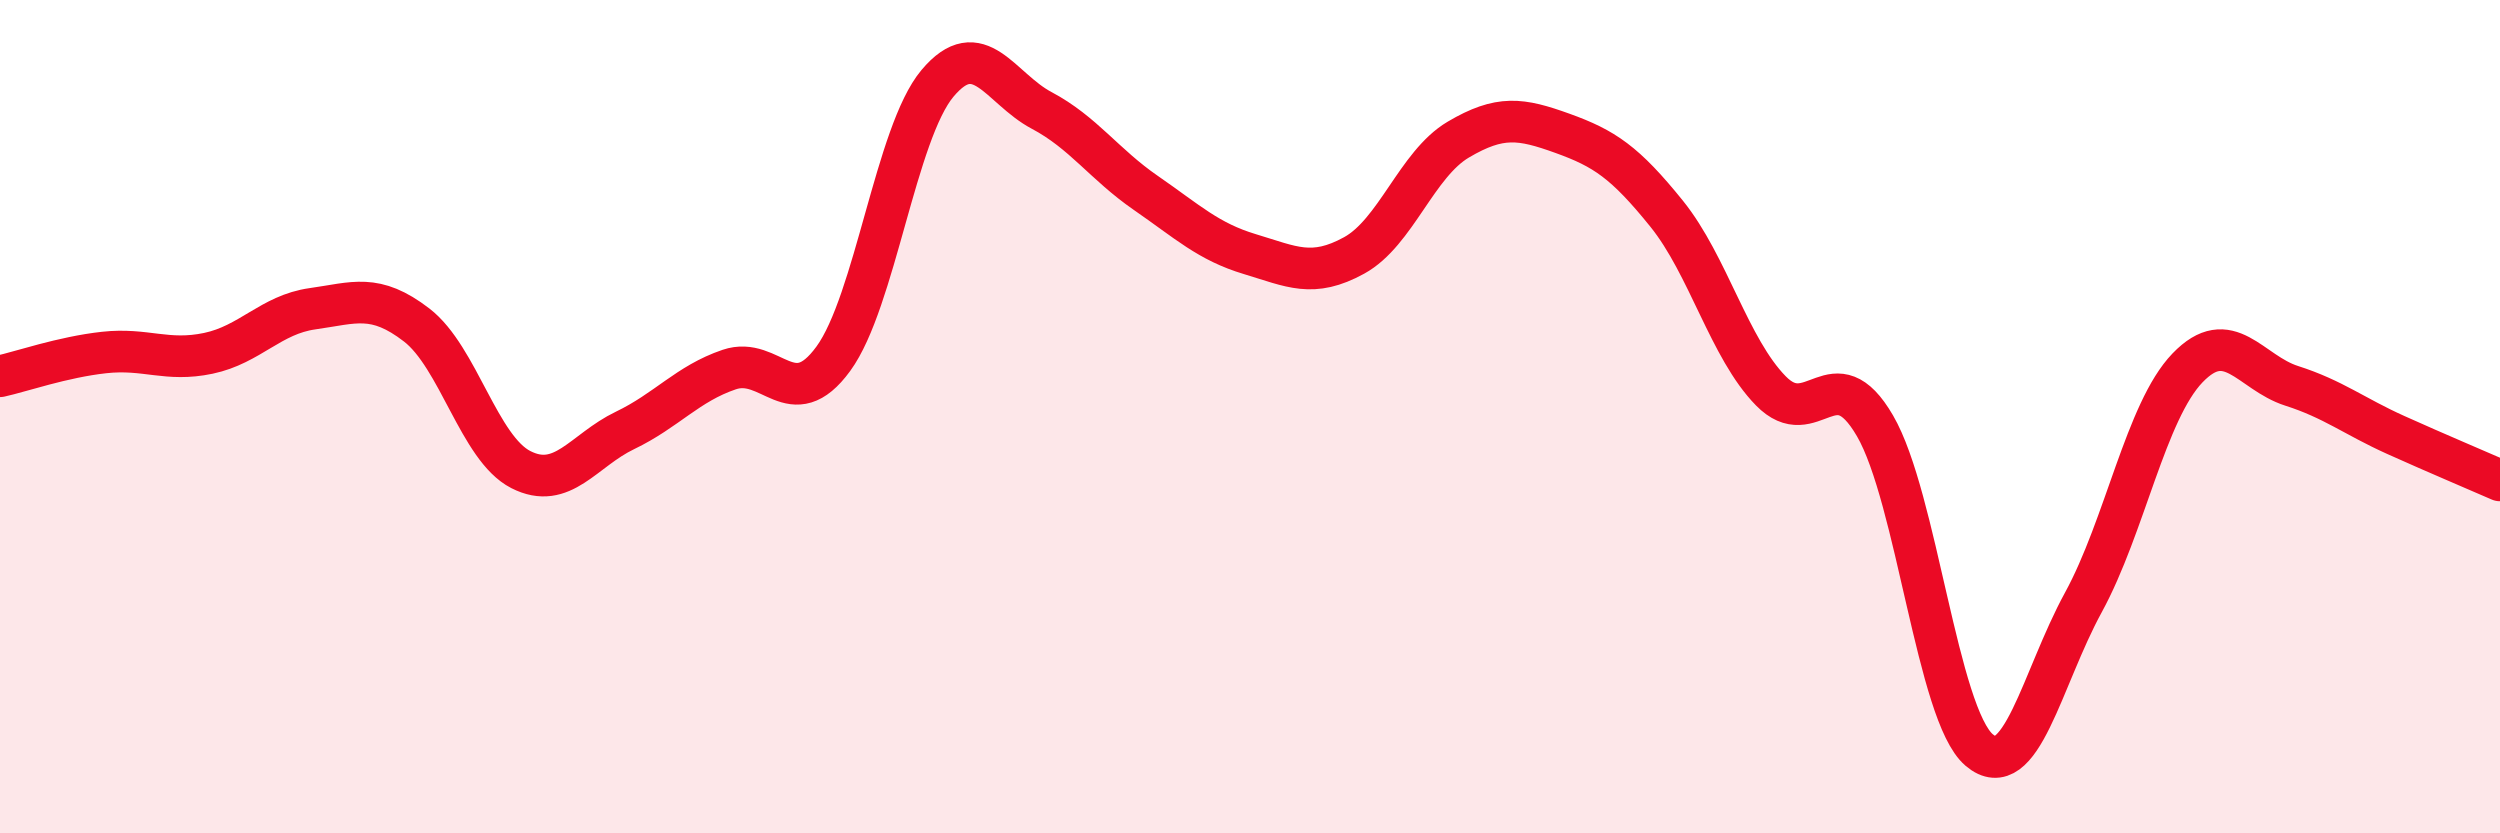
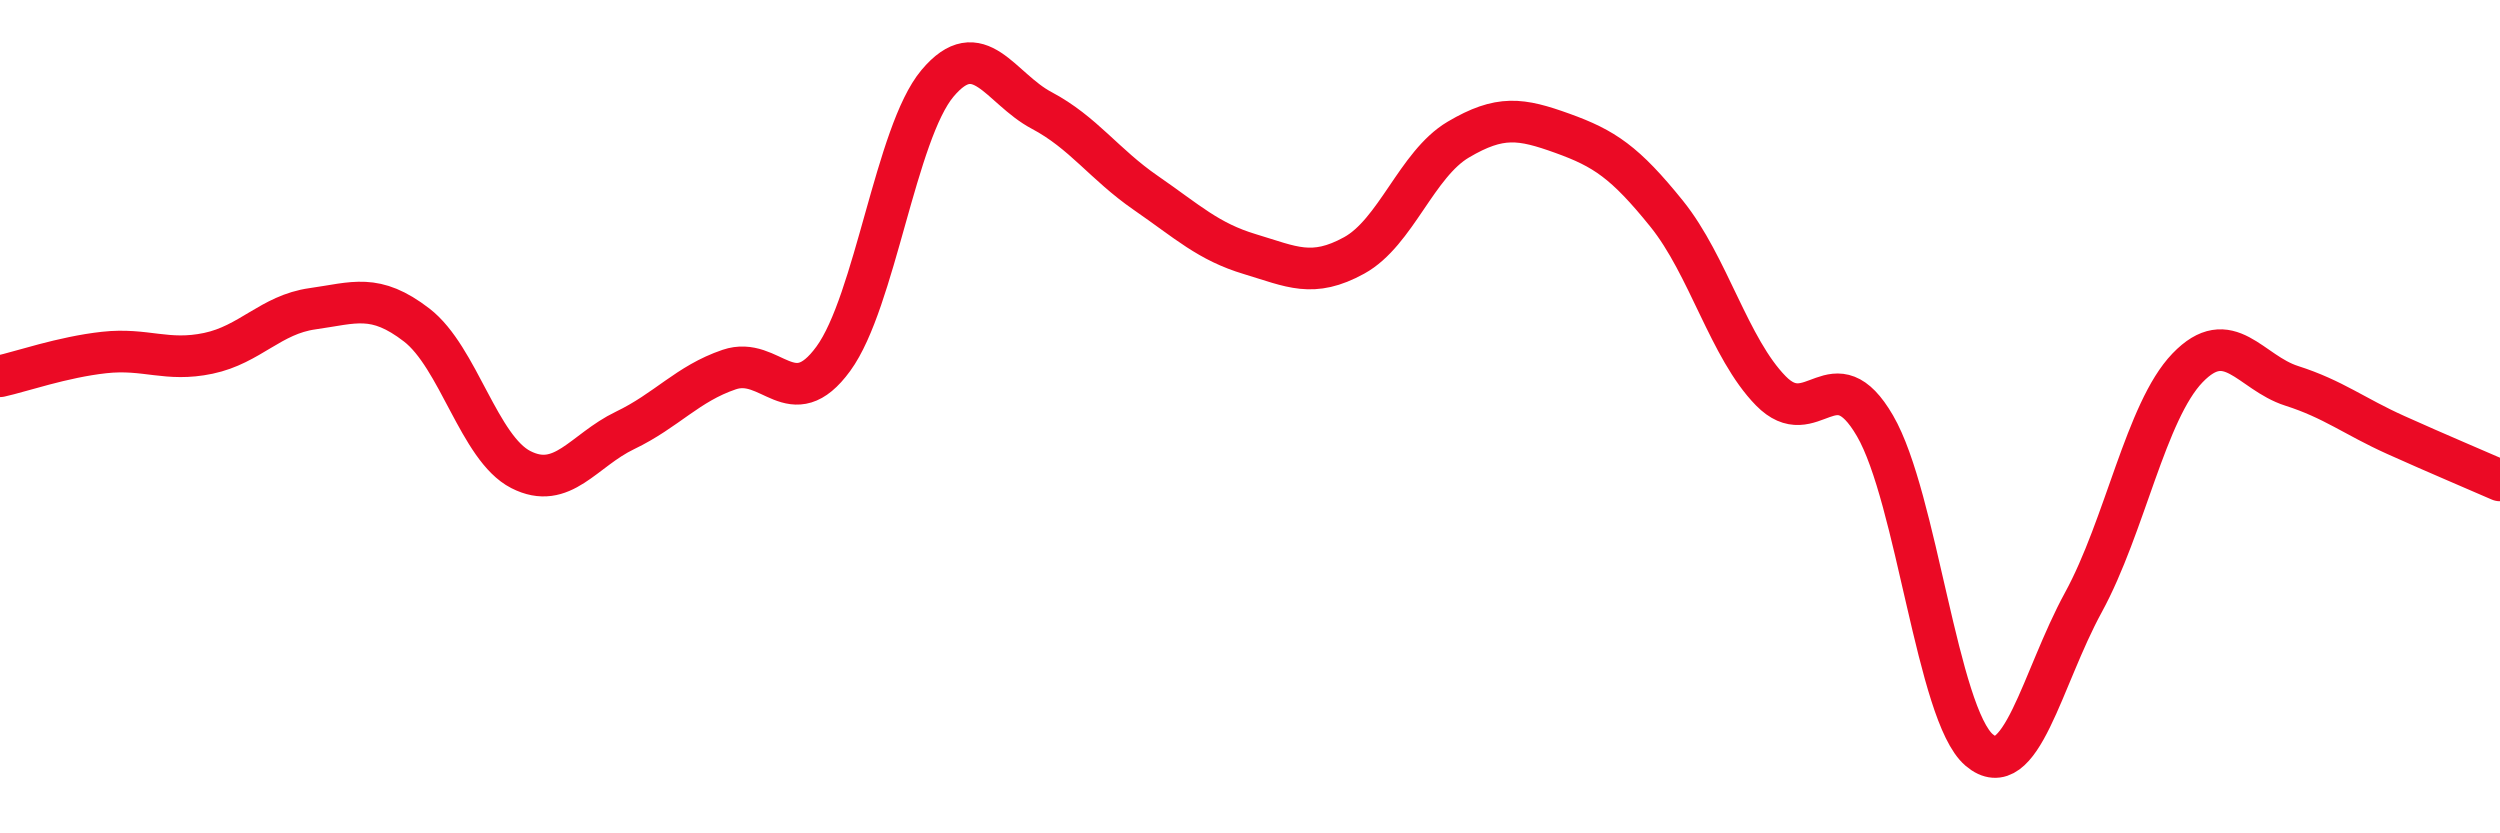
<svg xmlns="http://www.w3.org/2000/svg" width="60" height="20" viewBox="0 0 60 20">
-   <path d="M 0,9.03 C 0.5,8.92 1.5,8.57 2.5,8.46 C 3.5,8.35 4,8.69 5,8.48 C 6,8.27 6.5,7.55 7.5,7.41 C 8.5,7.27 9,7.03 10,7.8 C 11,8.57 11.5,10.76 12.5,11.27 C 13.5,11.78 14,10.81 15,10.33 C 16,9.85 16.5,9.21 17.5,8.87 C 18.5,8.53 19,9.98 20,8.61 C 21,7.24 21.5,3.19 22.5,2 C 23.5,0.81 24,2.12 25,2.65 C 26,3.18 26.5,3.94 27.5,4.63 C 28.5,5.32 29,5.8 30,6.1 C 31,6.4 31.5,6.68 32.5,6.13 C 33.5,5.58 34,3.94 35,3.35 C 36,2.76 36.5,2.84 37.5,3.2 C 38.5,3.56 39,3.89 40,5.13 C 41,6.37 41.5,8.36 42.5,9.38 C 43.5,10.4 44,8.5 45,10.22 C 46,11.94 46.5,17.15 47.5,18 C 48.5,18.85 49,16.29 50,14.46 C 51,12.63 51.5,9.87 52.5,8.83 C 53.5,7.79 54,8.94 55,9.26 C 56,9.58 56.5,9.99 57.5,10.44 C 58.5,10.89 59.5,11.31 60,11.53L60 20L0 20Z" fill="#EB0A25" opacity="0.1" stroke-linecap="round" stroke-linejoin="round" />
  <path d="M 0,9.03 C 0.5,8.92 1.5,8.57 2.5,8.46 C 3.5,8.35 4,8.69 5,8.48 C 6,8.27 6.5,7.55 7.5,7.41 C 8.5,7.27 9,7.03 10,7.8 C 11,8.57 11.5,10.76 12.5,11.27 C 13.5,11.78 14,10.81 15,10.33 C 16,9.85 16.5,9.21 17.5,8.87 C 18.5,8.53 19,9.98 20,8.61 C 21,7.24 21.5,3.19 22.5,2 C 23.5,0.81 24,2.12 25,2.65 C 26,3.18 26.5,3.94 27.5,4.63 C 28.5,5.32 29,5.8 30,6.1 C 31,6.4 31.5,6.68 32.5,6.13 C 33.5,5.58 34,3.94 35,3.35 C 36,2.76 36.5,2.84 37.5,3.2 C 38.5,3.56 39,3.89 40,5.13 C 41,6.37 41.5,8.36 42.5,9.38 C 43.5,10.4 44,8.5 45,10.22 C 46,11.94 46.5,17.15 47.5,18 C 48.5,18.85 49,16.29 50,14.46 C 51,12.63 51.5,9.87 52.5,8.83 C 53.5,7.79 54,8.94 55,9.26 C 56,9.58 56.5,9.99 57.5,10.44 C 58.5,10.89 59.5,11.31 60,11.53" stroke="#EB0A25" stroke-width="1" fill="none" stroke-linecap="round" stroke-linejoin="round" />
</svg>